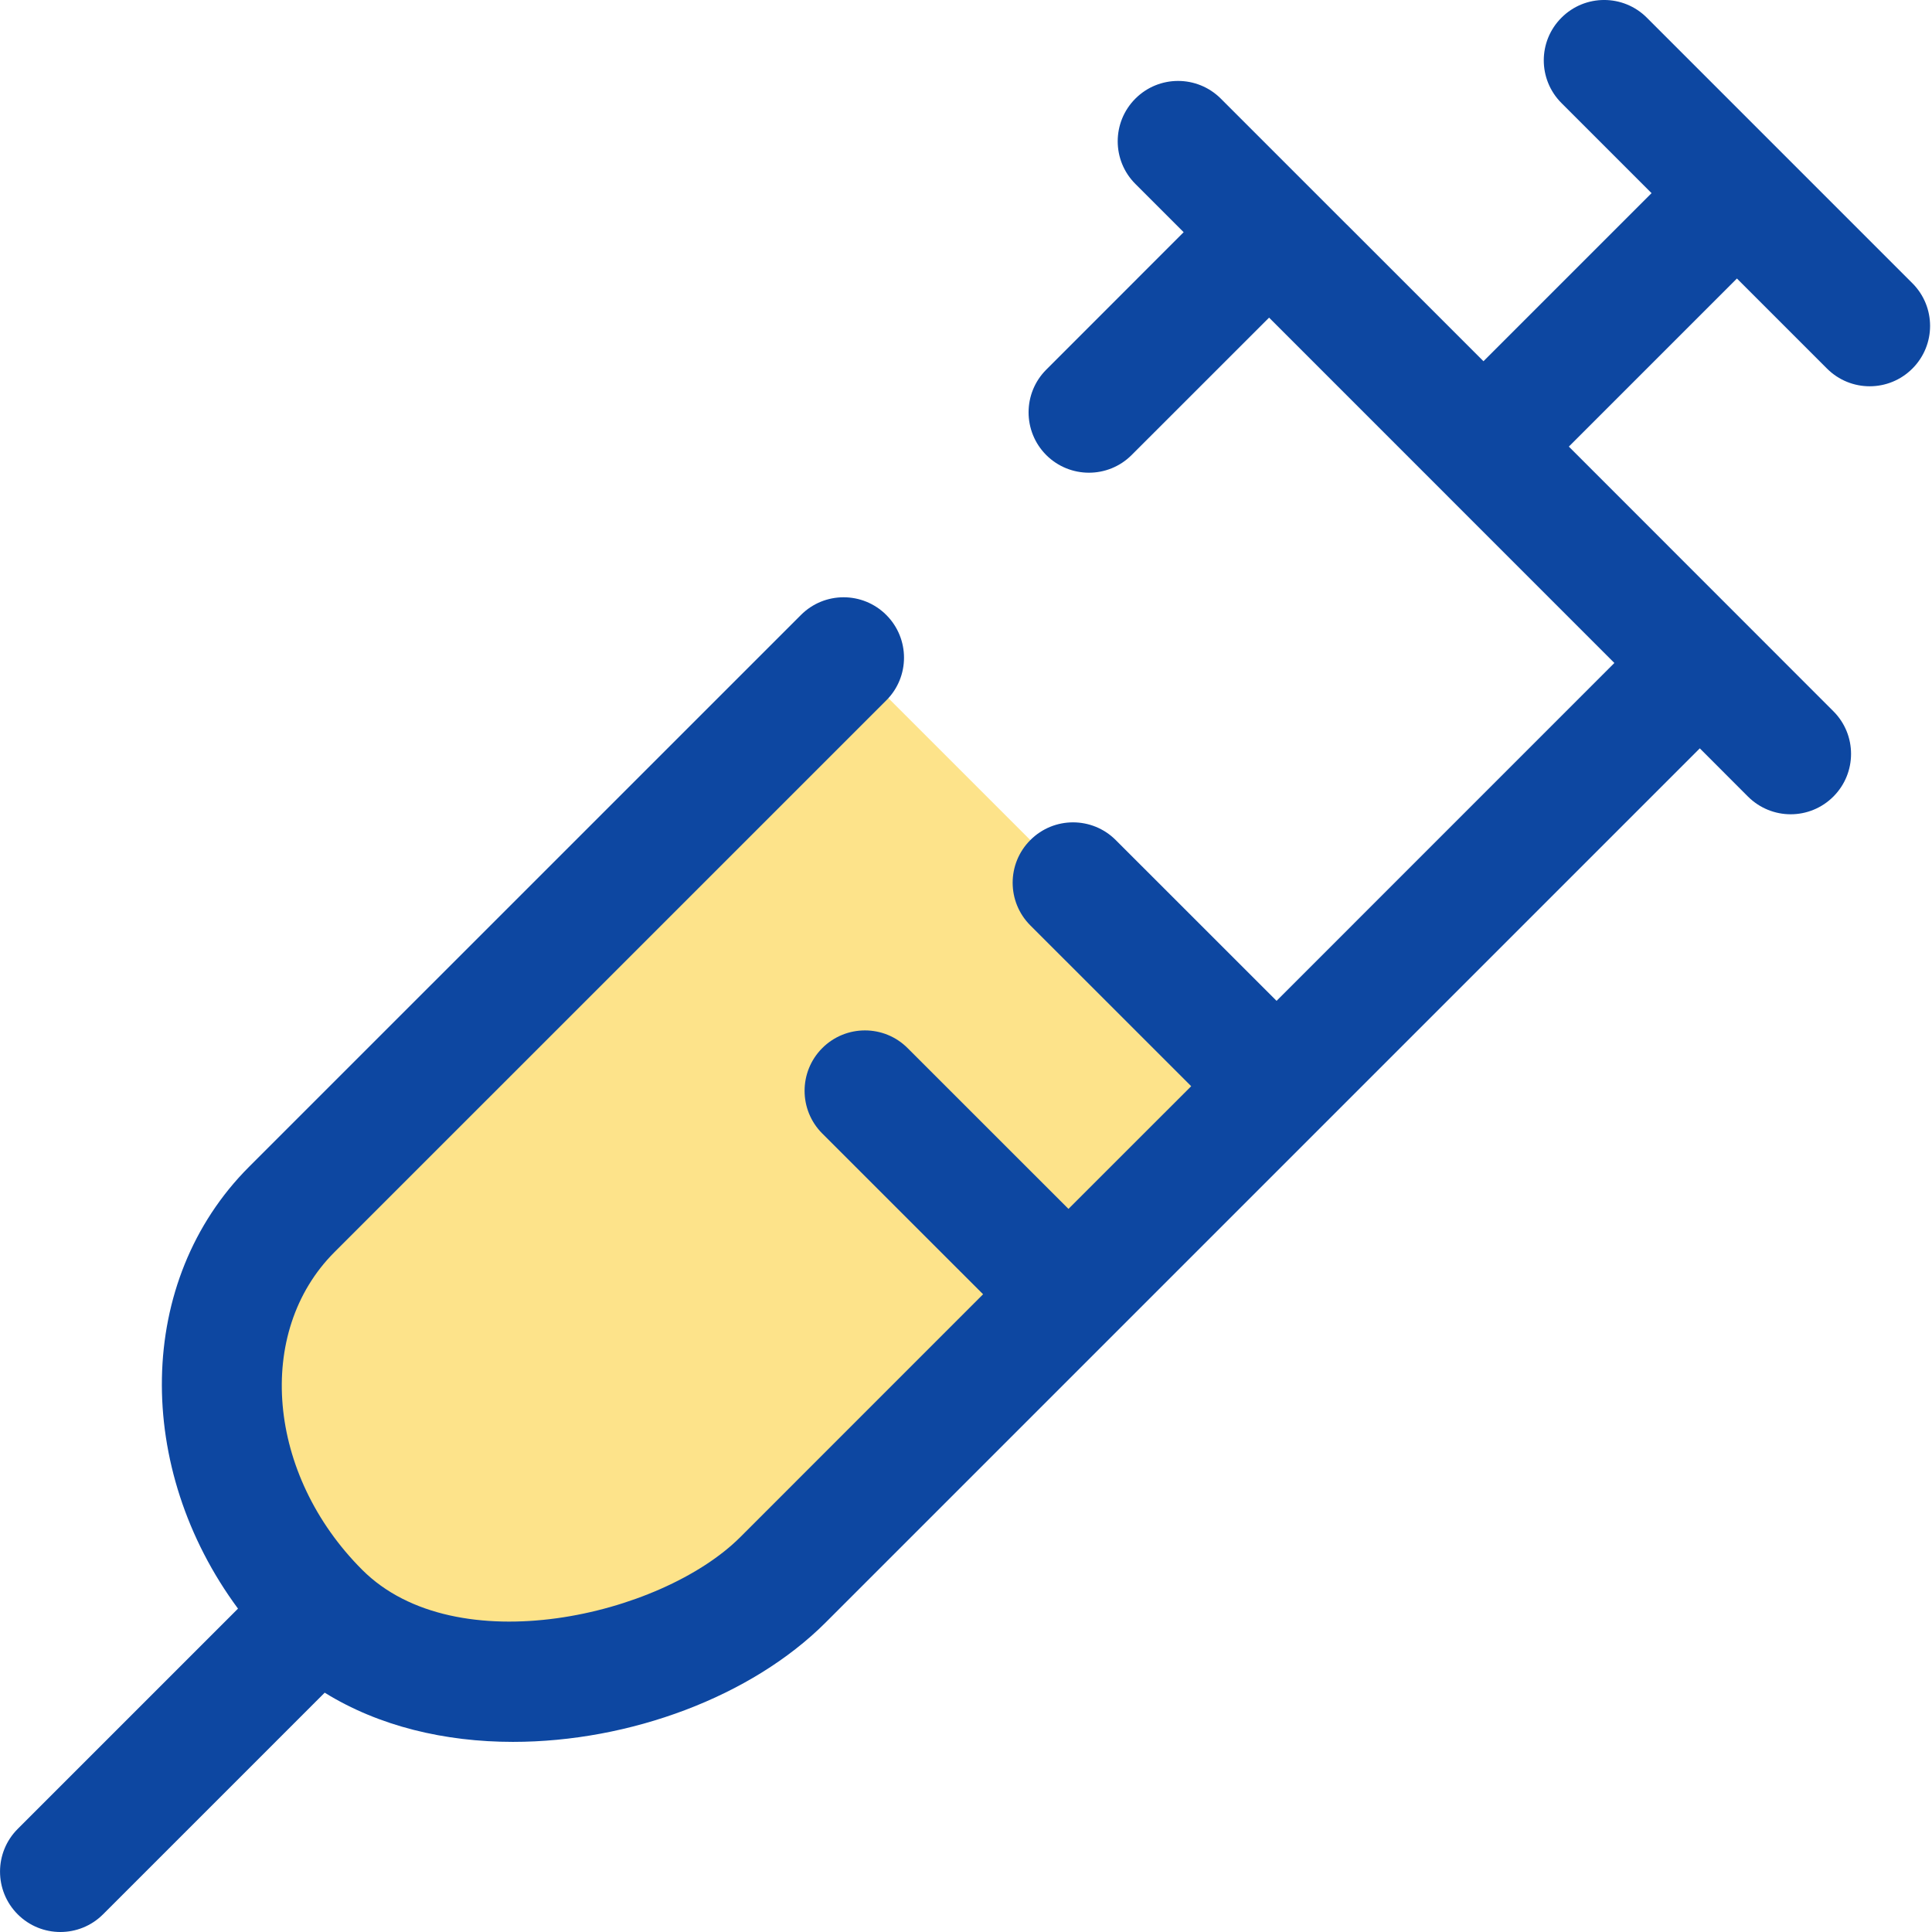
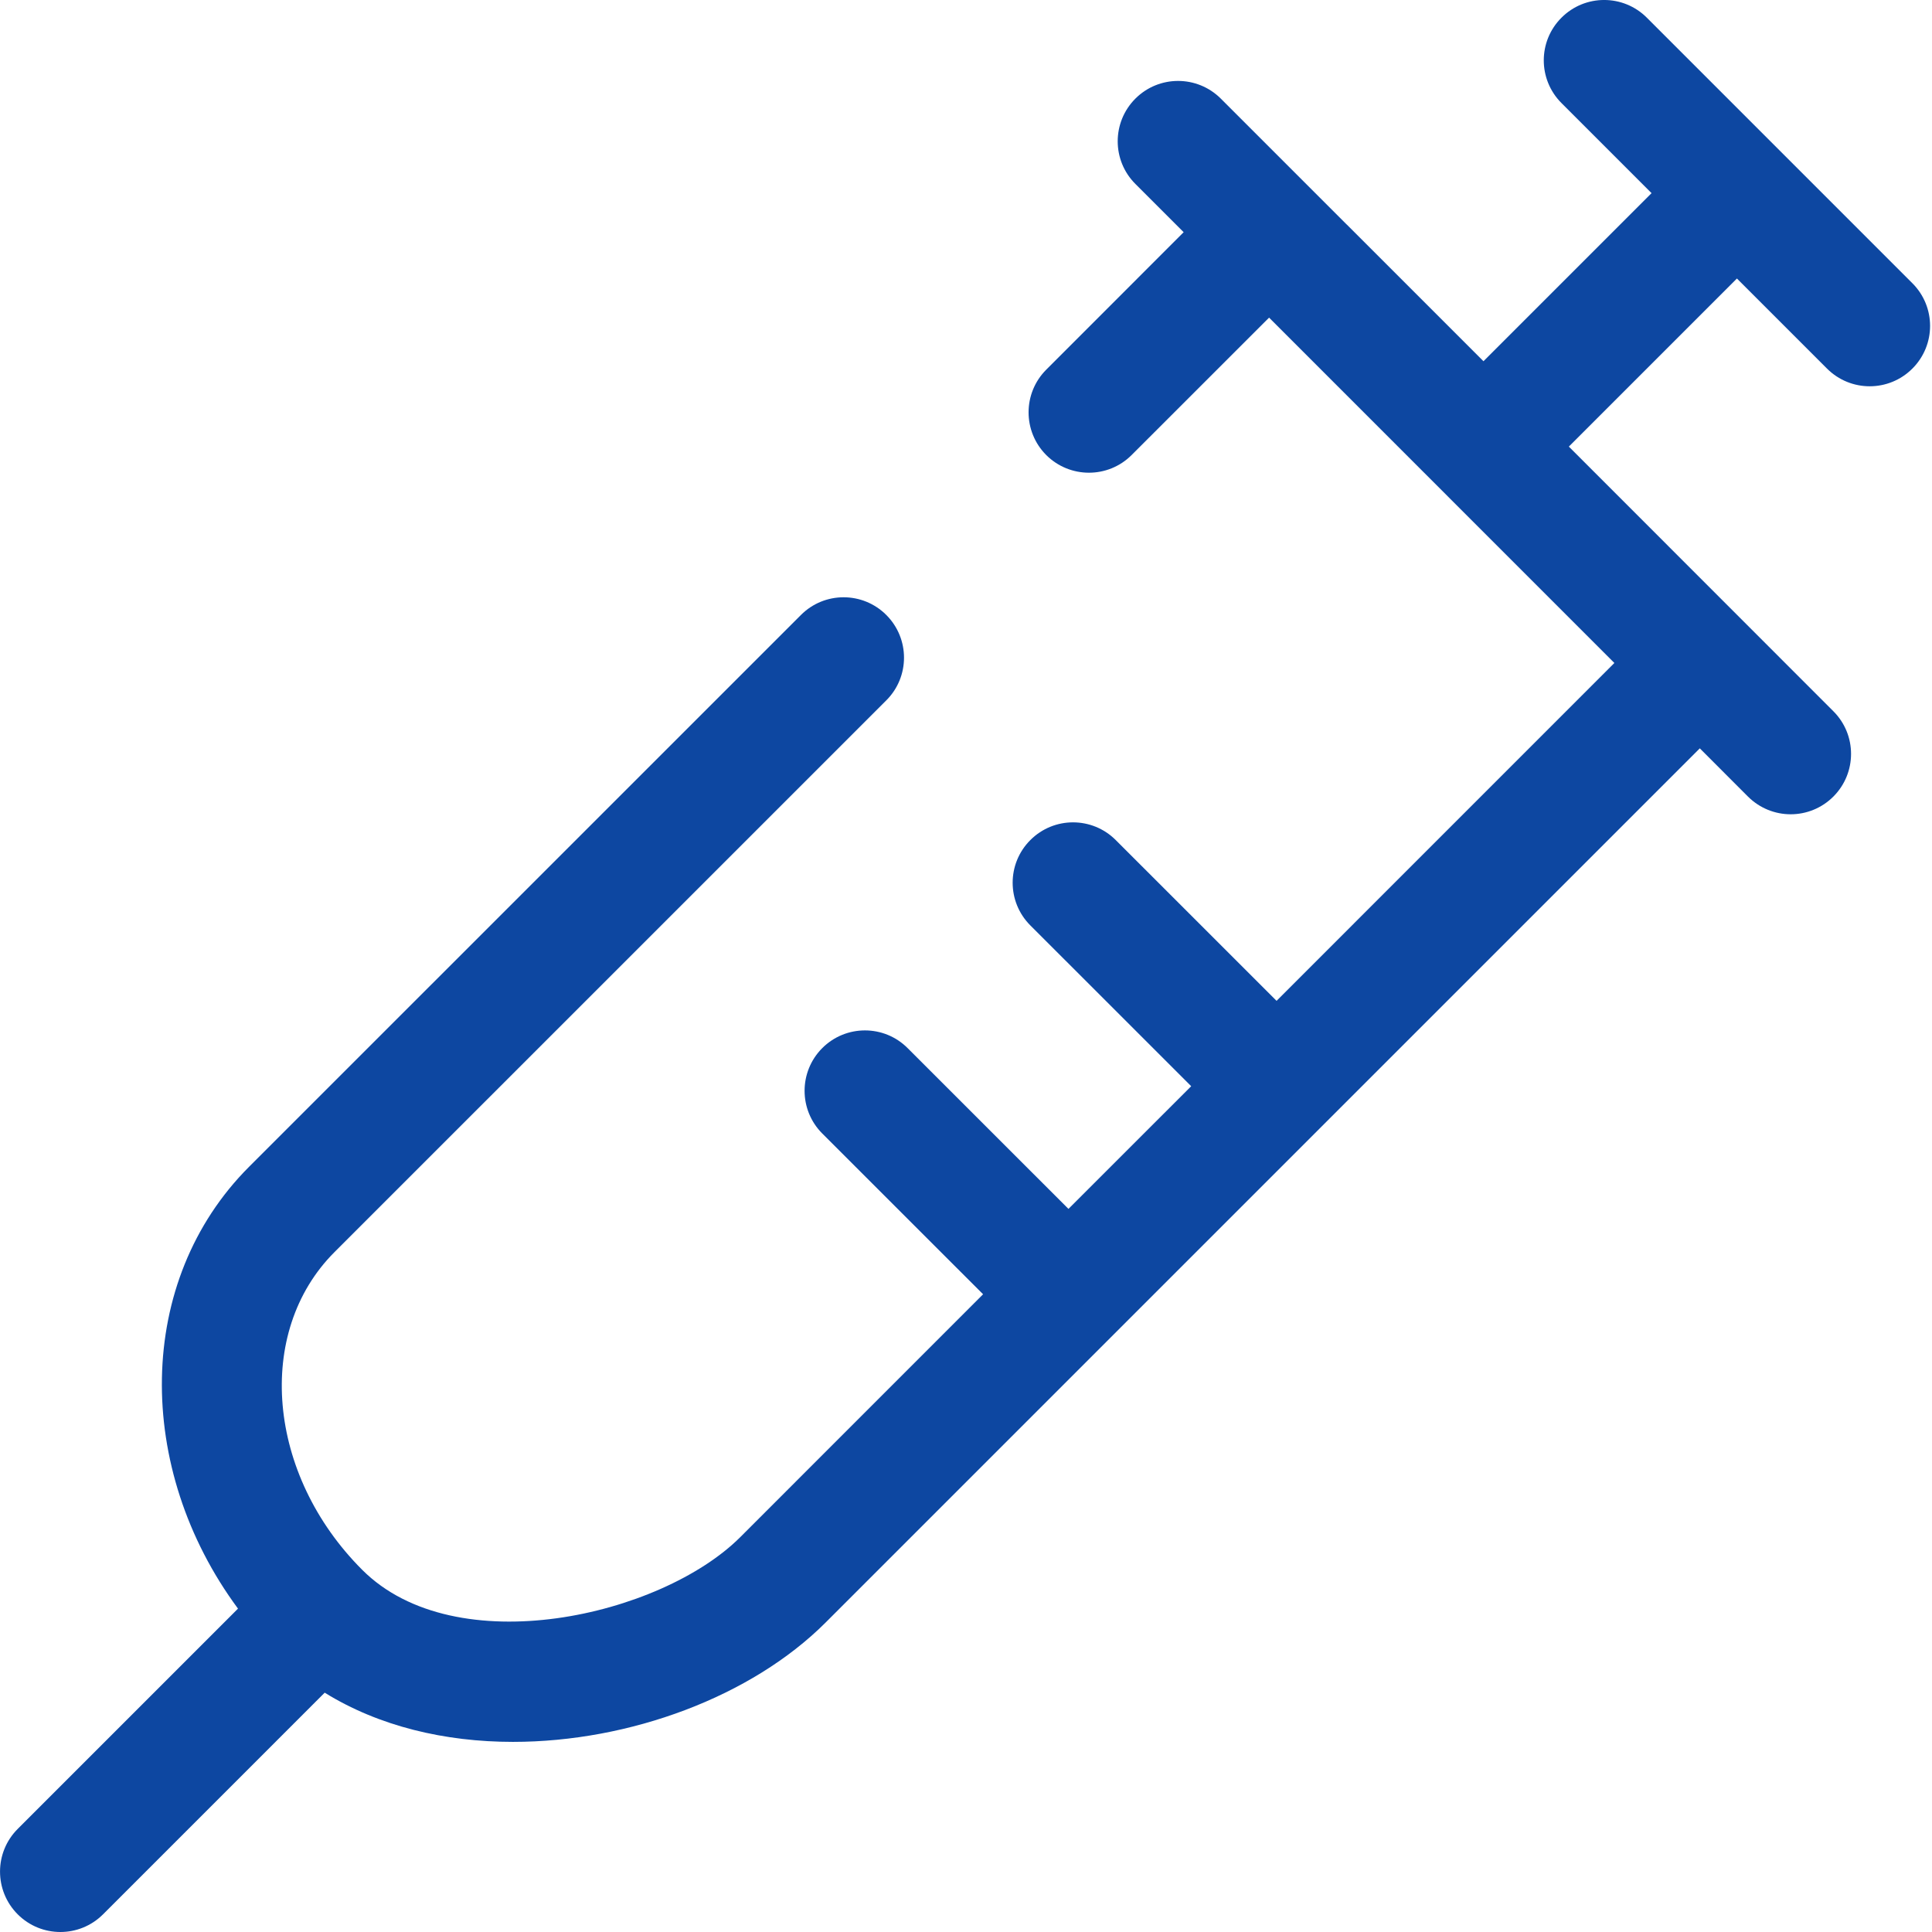
<svg xmlns="http://www.w3.org/2000/svg" width="32px" height="32px" viewBox="0 0 32 32" version="1.1">
  <title>icon/חיסונים</title>
  <g id="icon/חיסונים" stroke="none" stroke-width="1" fill="none" fill-rule="evenodd">
-     <path d="M4.849,15.224 L19.849,15.224 L19.849,25.224 L4.849,25.224 C3.5,22.908 2.825,21.18 2.825,20.041 C2.825,18.902 3.5,17.296 4.849,15.224 Z" id="Rectangle-Copy-4" fill="#FDE38A" transform="translate(11.337, 20.224) rotate(-45) translate(-11.337, -20.224) " />
    <g id="Fill-1" fill="#0D47A1">
      <path d="M31.675,4.691 L27.277,0.293 C26.886,-0.098 26.253,-0.098 25.863,0.293 C25.472,0.683 25.472,1.316 25.863,1.707 L27.355,3.199 L24.571,5.983 L22.31,3.722 C22.308,3.72 22.306,3.719 22.304,3.717 L20.22,1.633 C19.829,1.243 19.196,1.243 18.806,1.633 C18.415,2.024 18.415,2.657 18.806,3.047 L19.605,3.846 L17.329,6.123 C16.939,6.513 16.939,7.146 17.329,7.537 C17.72,7.927 18.353,7.927 18.743,7.537 L21.02,5.261 L26.739,10.981 L21.144,16.577 L18.48,13.914 C18.089,13.523 17.456,13.523 17.066,13.914 C16.675,14.304 16.675,14.937 17.066,15.328 L19.73,17.991 L17.697,20.023 L15.033,17.36 C14.643,16.969 14.01,16.969 13.619,17.36 C13.229,17.751 13.229,18.383 13.619,18.774 L16.283,21.437 L12.26,25.461 C10.947,26.77 7.549,27.553 5.999,26.001 C4.422,24.424 4.216,22.064 5.539,20.74 L14.68,11.6 C15.071,11.21 15.071,10.577 14.68,10.186 C14.289,9.795 13.656,9.795 13.266,10.186 L4.125,19.326 C2.238,21.214 2.225,24.322 3.942,26.644 L0.293,30.293 C-0.097,30.683 -0.097,31.316 0.293,31.707 C0.488,31.902 0.744,32 1,32 C1.256,32 1.512,31.902 1.707,31.707 L5.378,28.036 C6.278,28.594 7.372,28.851 8.496,28.851 C10.431,28.851 12.446,28.102 13.674,26.875 L28.154,12.395 L28.952,13.194 C29.148,13.389 29.404,13.487 29.659,13.487 C29.915,13.487 30.171,13.389 30.366,13.194 C30.757,12.803 30.757,12.17 30.366,11.78 L28.277,9.69 L25.985,7.397 L28.769,4.613 L30.261,6.105 C30.456,6.3 30.712,6.398 30.968,6.398 C31.224,6.398 31.48,6.3 31.675,6.105 C32.066,5.714 32.066,5.082 31.675,4.691" />
    </g>
  </g>
</svg>